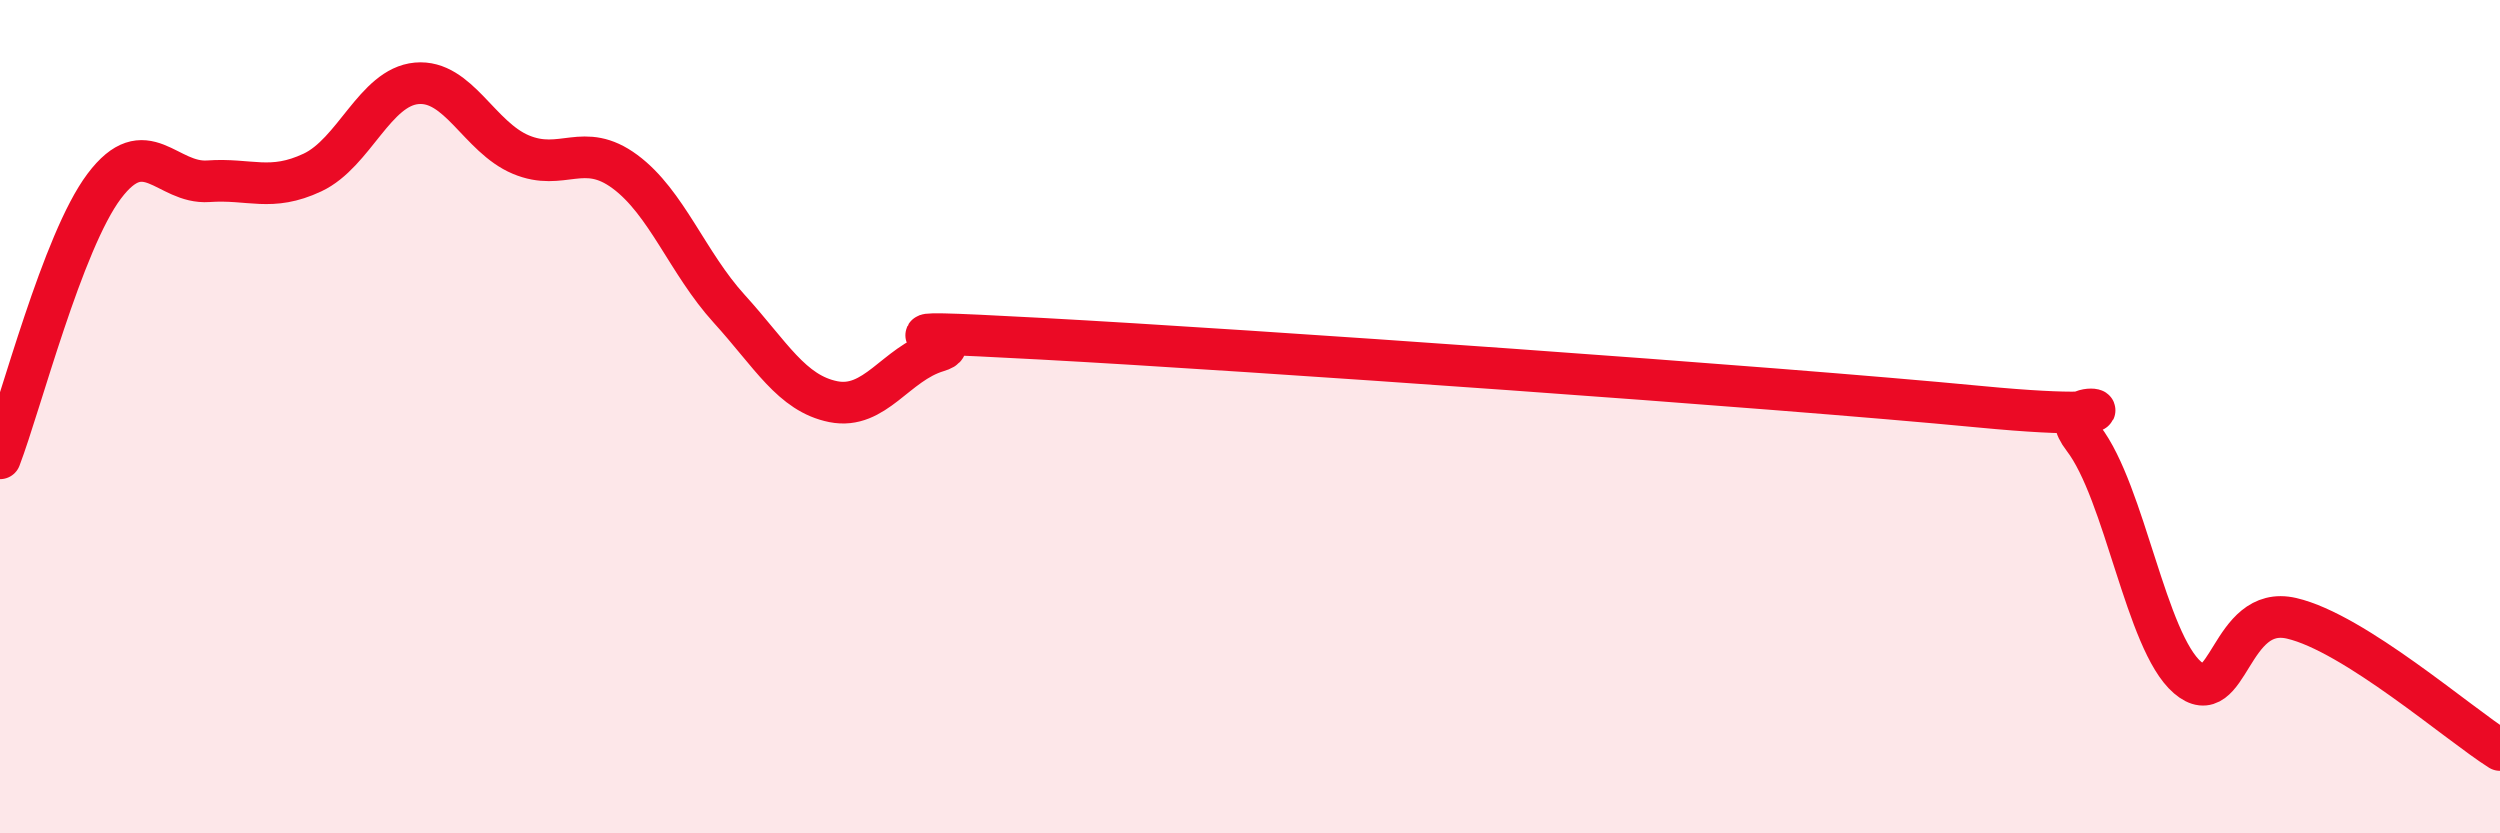
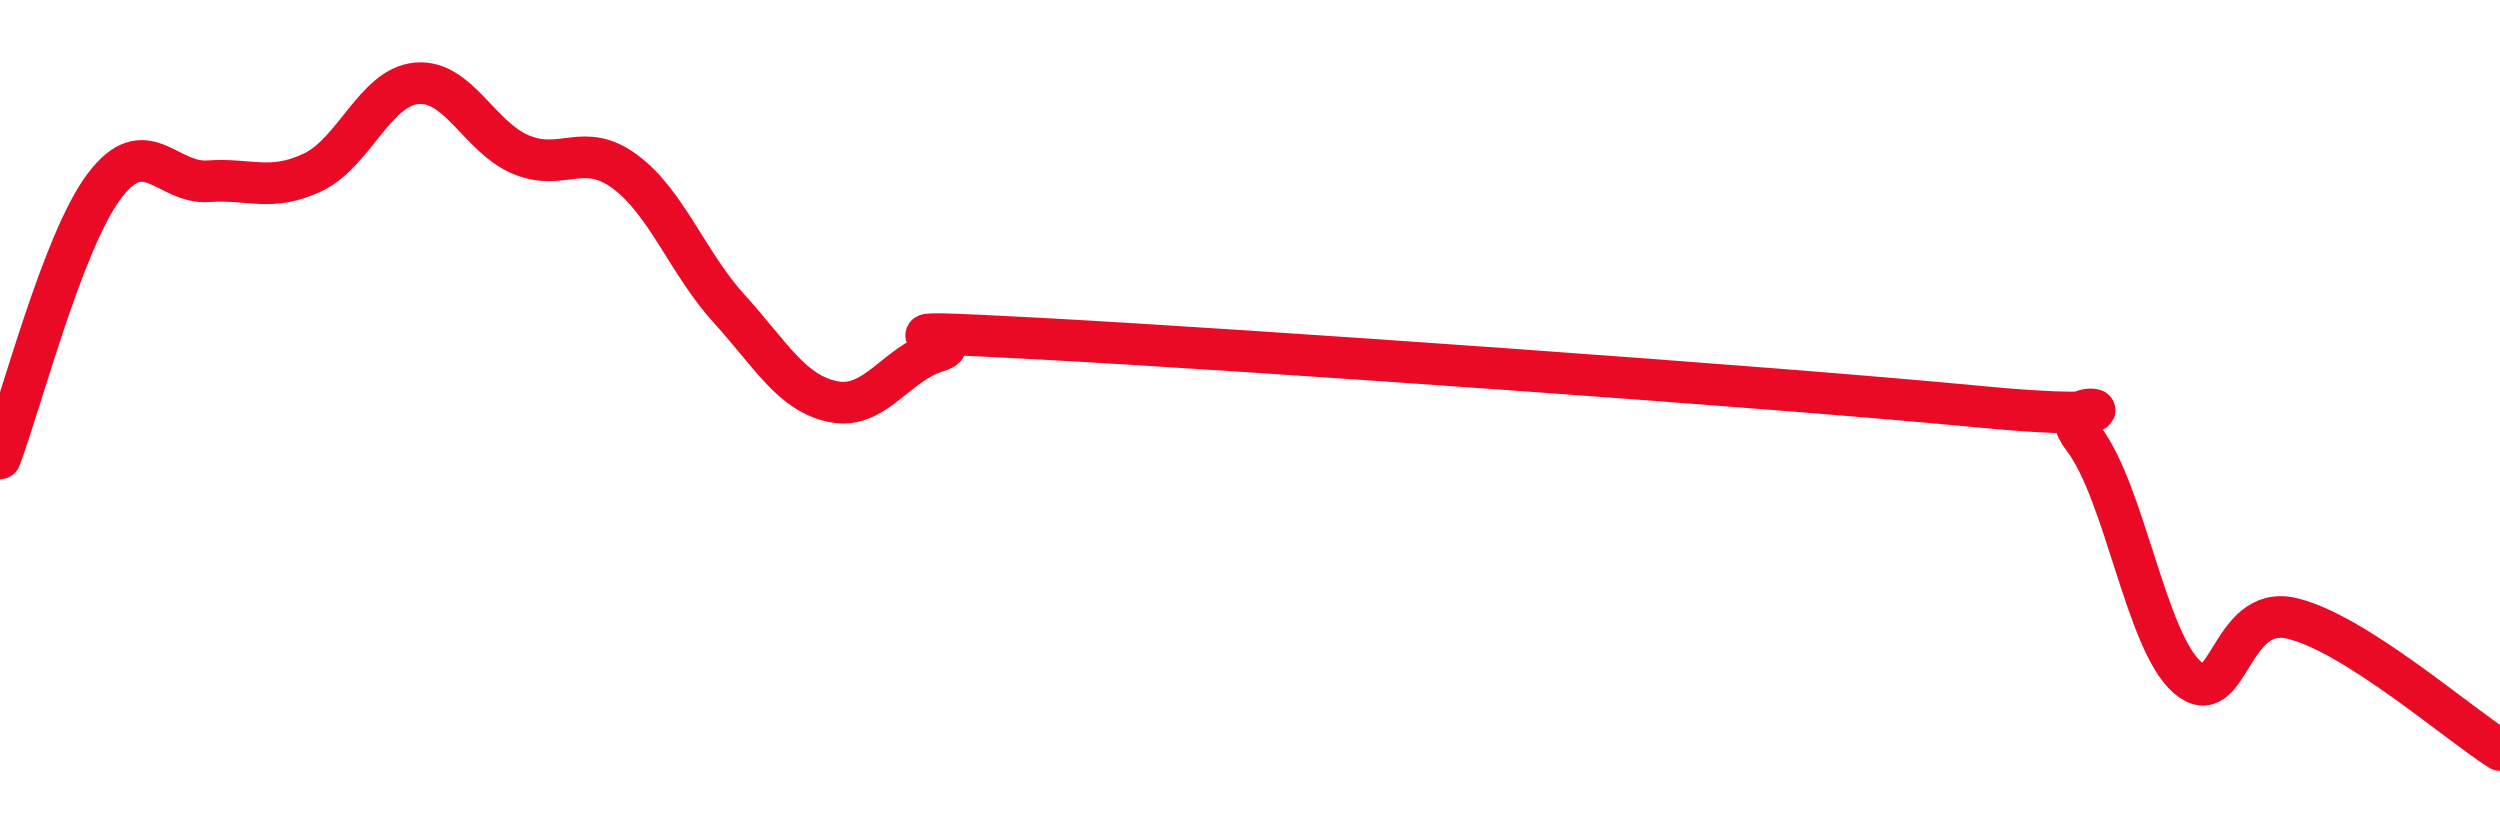
<svg xmlns="http://www.w3.org/2000/svg" width="60" height="20" viewBox="0 0 60 20">
-   <path d="M 0,11 C 0.5,9.69 1.5,5.8 2.5,4.47 C 3.5,3.14 4,4.42 5,4.35 C 6,4.28 6.5,4.61 7.5,4.14 C 8.5,3.67 9,2.09 10,2 C 11,1.91 11.5,3.29 12.5,3.71 C 13.5,4.13 14,3.38 15,4.12 C 16,4.86 16.5,6.31 17.5,7.41 C 18.5,8.51 19,9.44 20,9.64 C 21,9.84 21.5,8.73 22.5,8.43 C 23.5,8.13 20,7.86 25,8.13 C 30,8.4 42.5,9.28 47.5,9.76 C 52.5,10.24 49,9.22 50,10.52 C 51,11.82 51.5,15.4 52.5,16.26 C 53.5,17.12 53.5,14.49 55,14.84 C 56.5,15.19 59,17.37 60,18L60 20L0 20Z" fill="#EB0A25" opacity="0.1" stroke-linecap="round" stroke-linejoin="round" />
  <path d="M 0,11 C 0.5,9.69 1.5,5.8 2.5,4.47 C 3.5,3.14 4,4.42 5,4.35 C 6,4.28 6.5,4.61 7.5,4.14 C 8.5,3.67 9,2.09 10,2 C 11,1.91 11.5,3.29 12.5,3.71 C 13.5,4.13 14,3.38 15,4.12 C 16,4.86 16.5,6.31 17.5,7.41 C 18.5,8.51 19,9.44 20,9.64 C 21,9.84 21.5,8.73 22.5,8.43 C 23.5,8.13 20,7.86 25,8.13 C 30,8.4 42.5,9.28 47.5,9.76 C 52.5,10.24 49,9.22 50,10.52 C 51,11.82 51.5,15.4 52.5,16.26 C 53.5,17.12 53.5,14.49 55,14.84 C 56.5,15.19 59,17.37 60,18" stroke="#EB0A25" stroke-width="1" fill="none" stroke-linecap="round" stroke-linejoin="round" />
</svg>